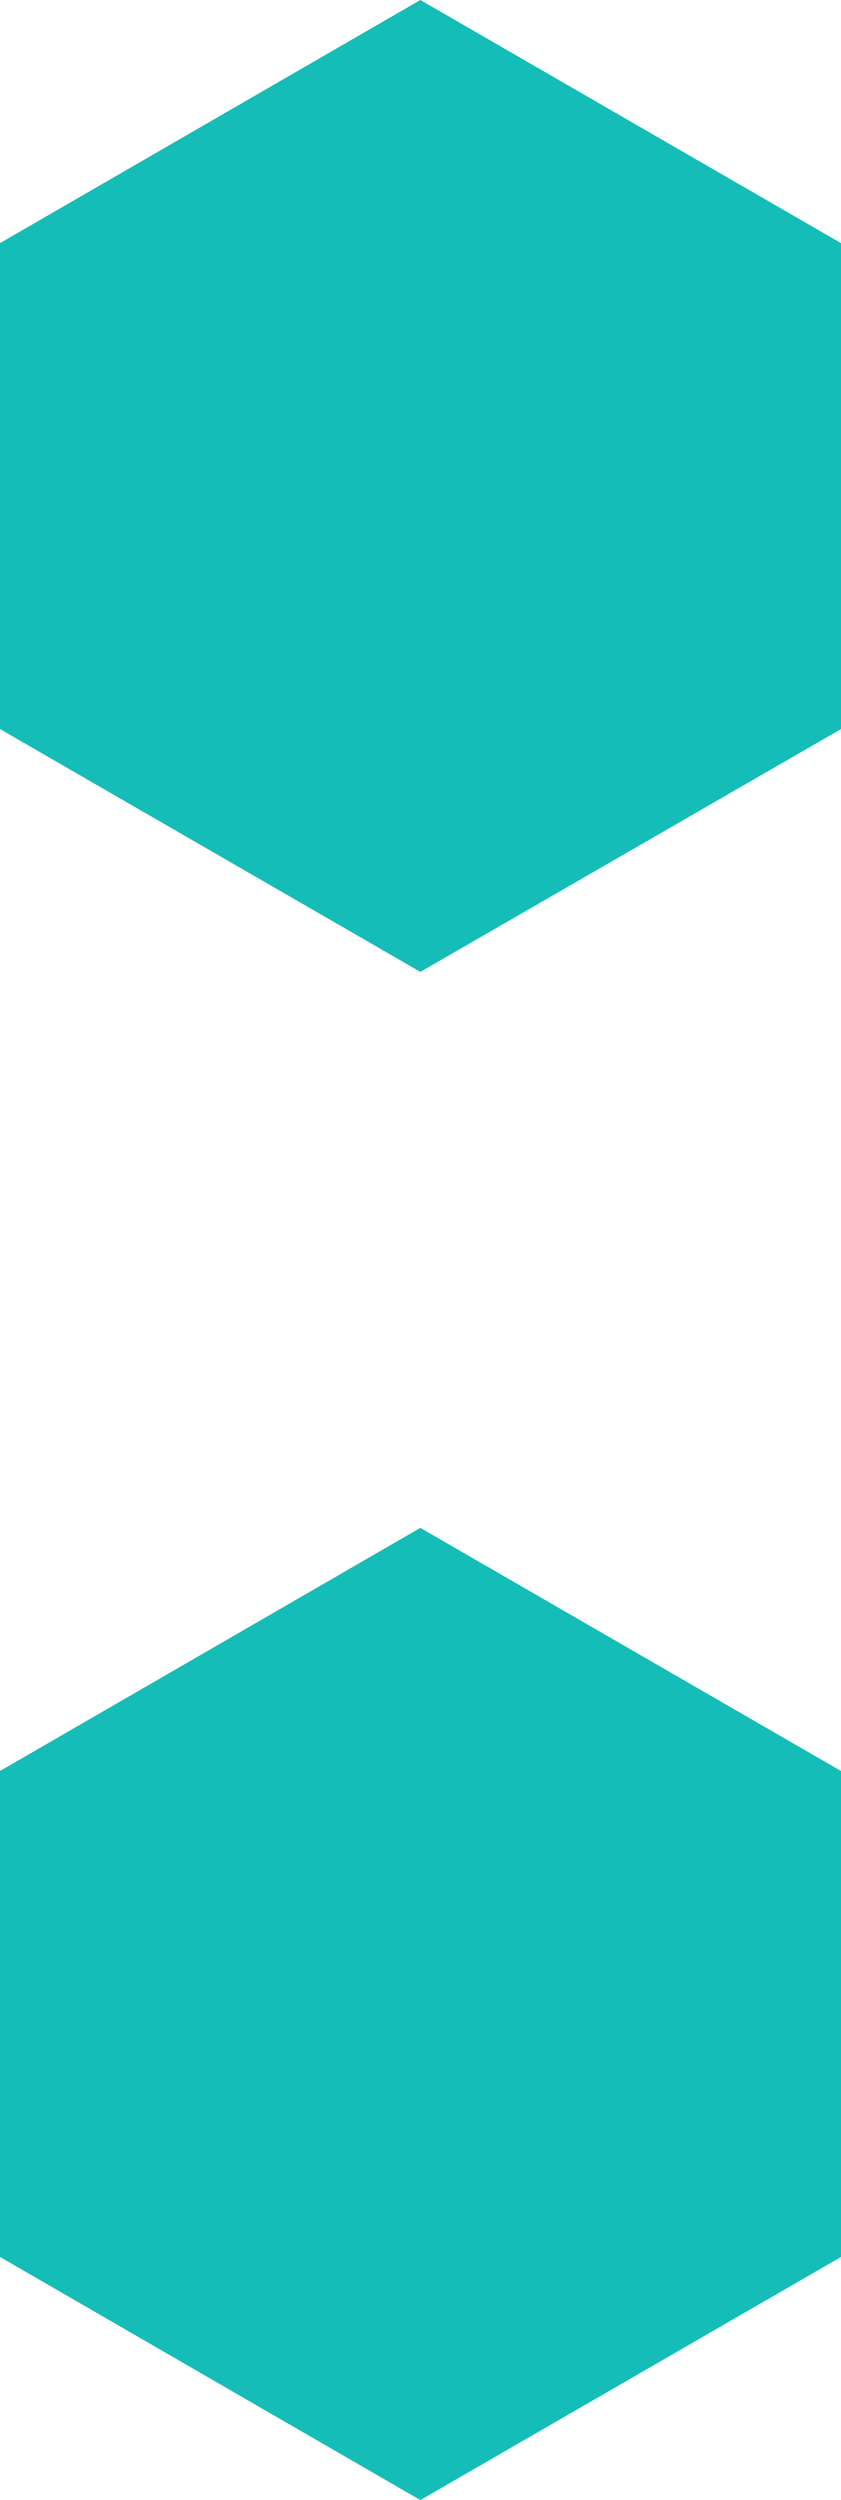
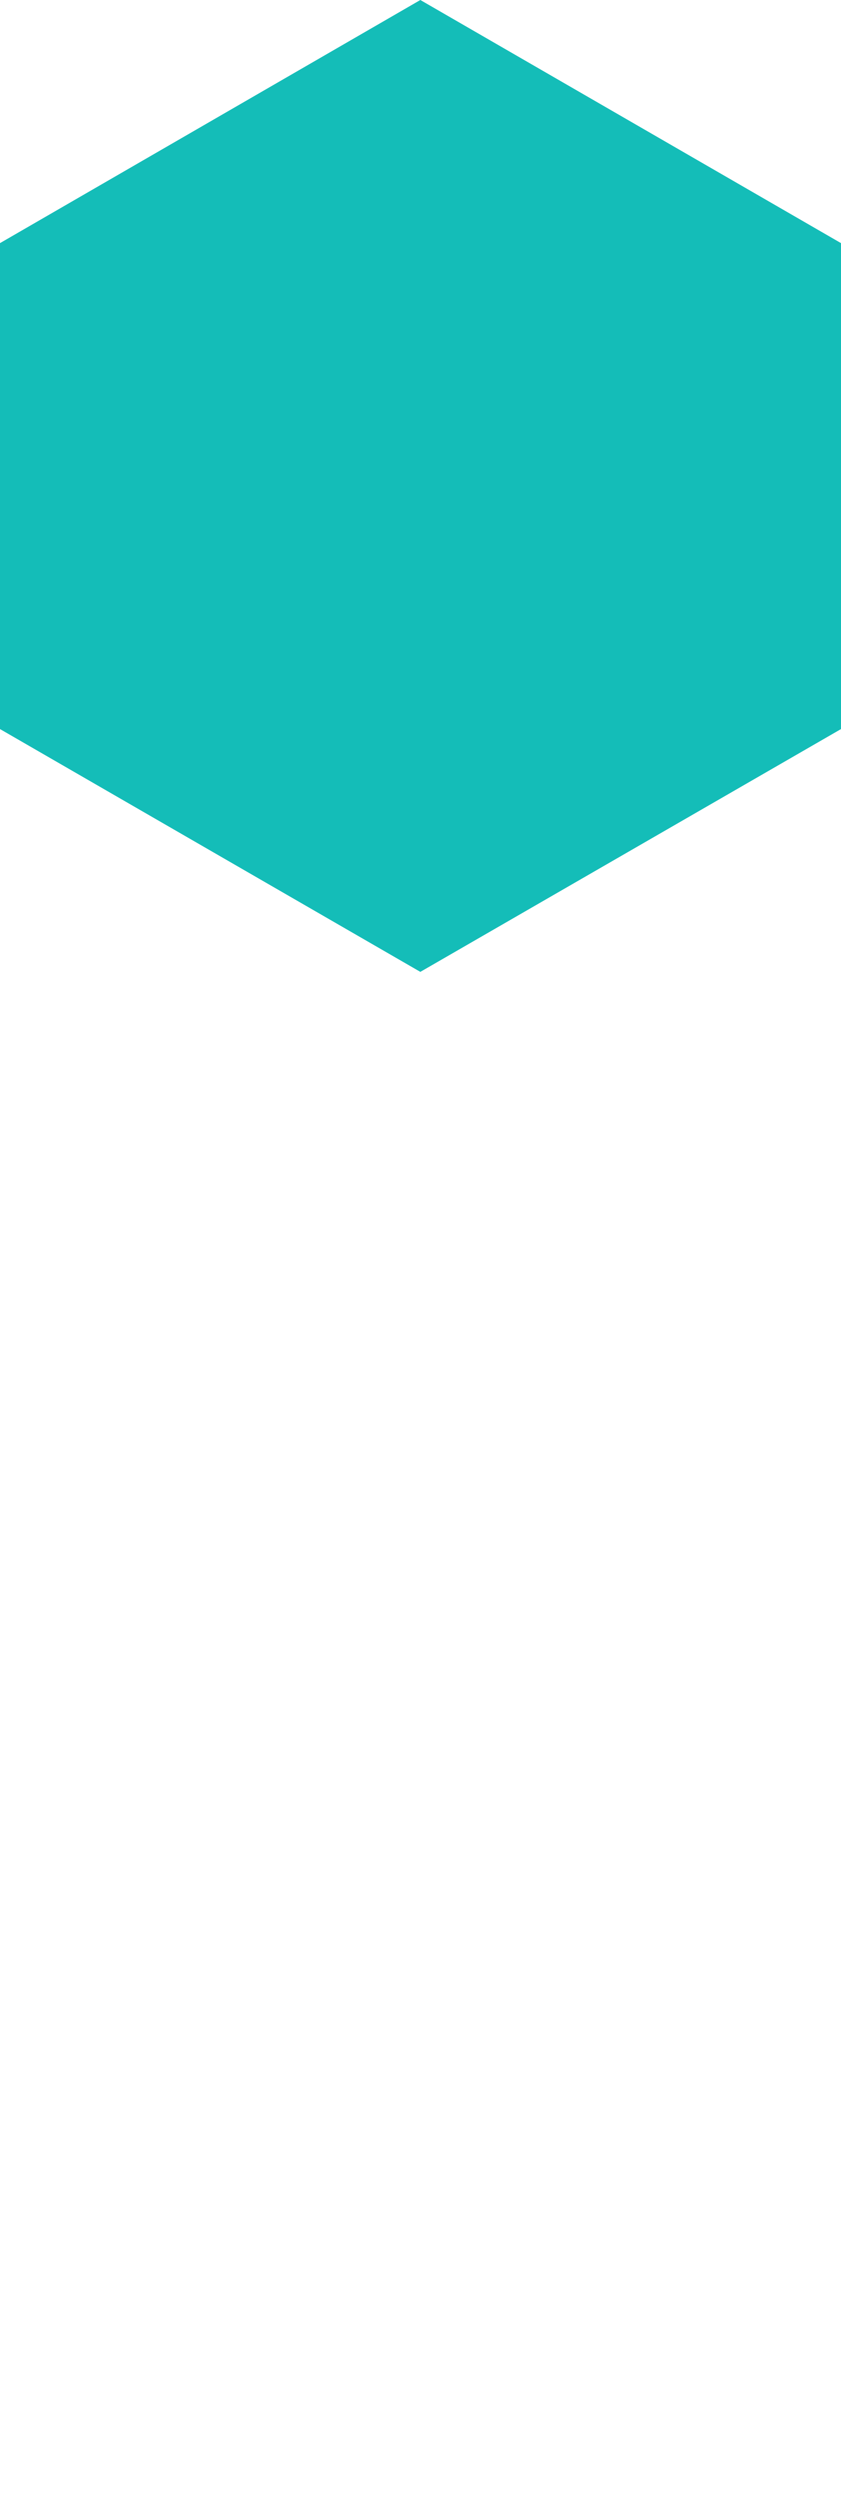
<svg xmlns="http://www.w3.org/2000/svg" viewBox="0 0 26.07 77.43">
  <defs>
    <style>.cls-1{fill:#14bdb8;}</style>
  </defs>
  <g id="Ebene_2" data-name="Ebene 2">
    <g id="Ebene_1-2" data-name="Ebene 1">
      <polygon class="cls-1" points="0 7.53 0 22.58 13.03 30.1 26.07 22.58 26.07 7.53 13.03 0 0 7.53" />
-       <polygon class="cls-1" points="0 54.85 0 69.9 13.03 77.43 26.07 69.9 26.07 54.85 13.03 47.32 0 54.85" />
    </g>
  </g>
</svg>